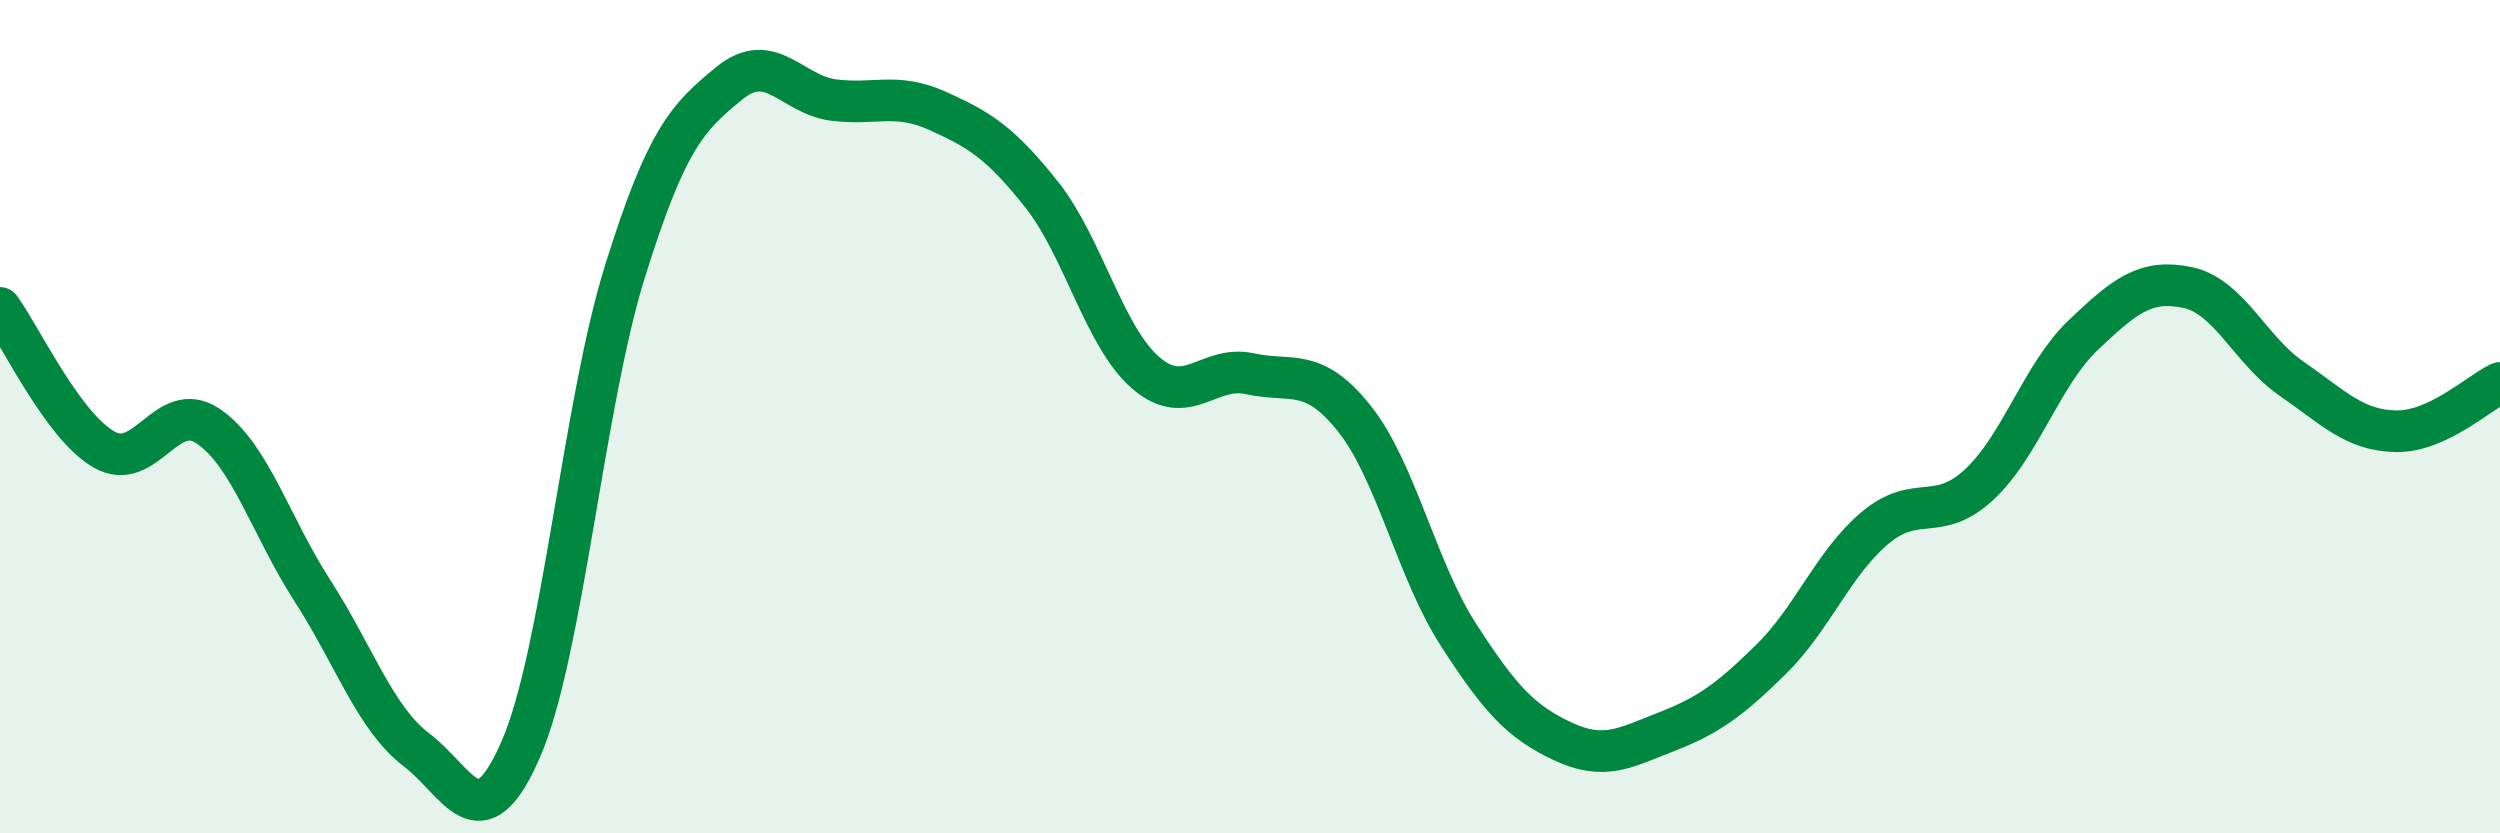
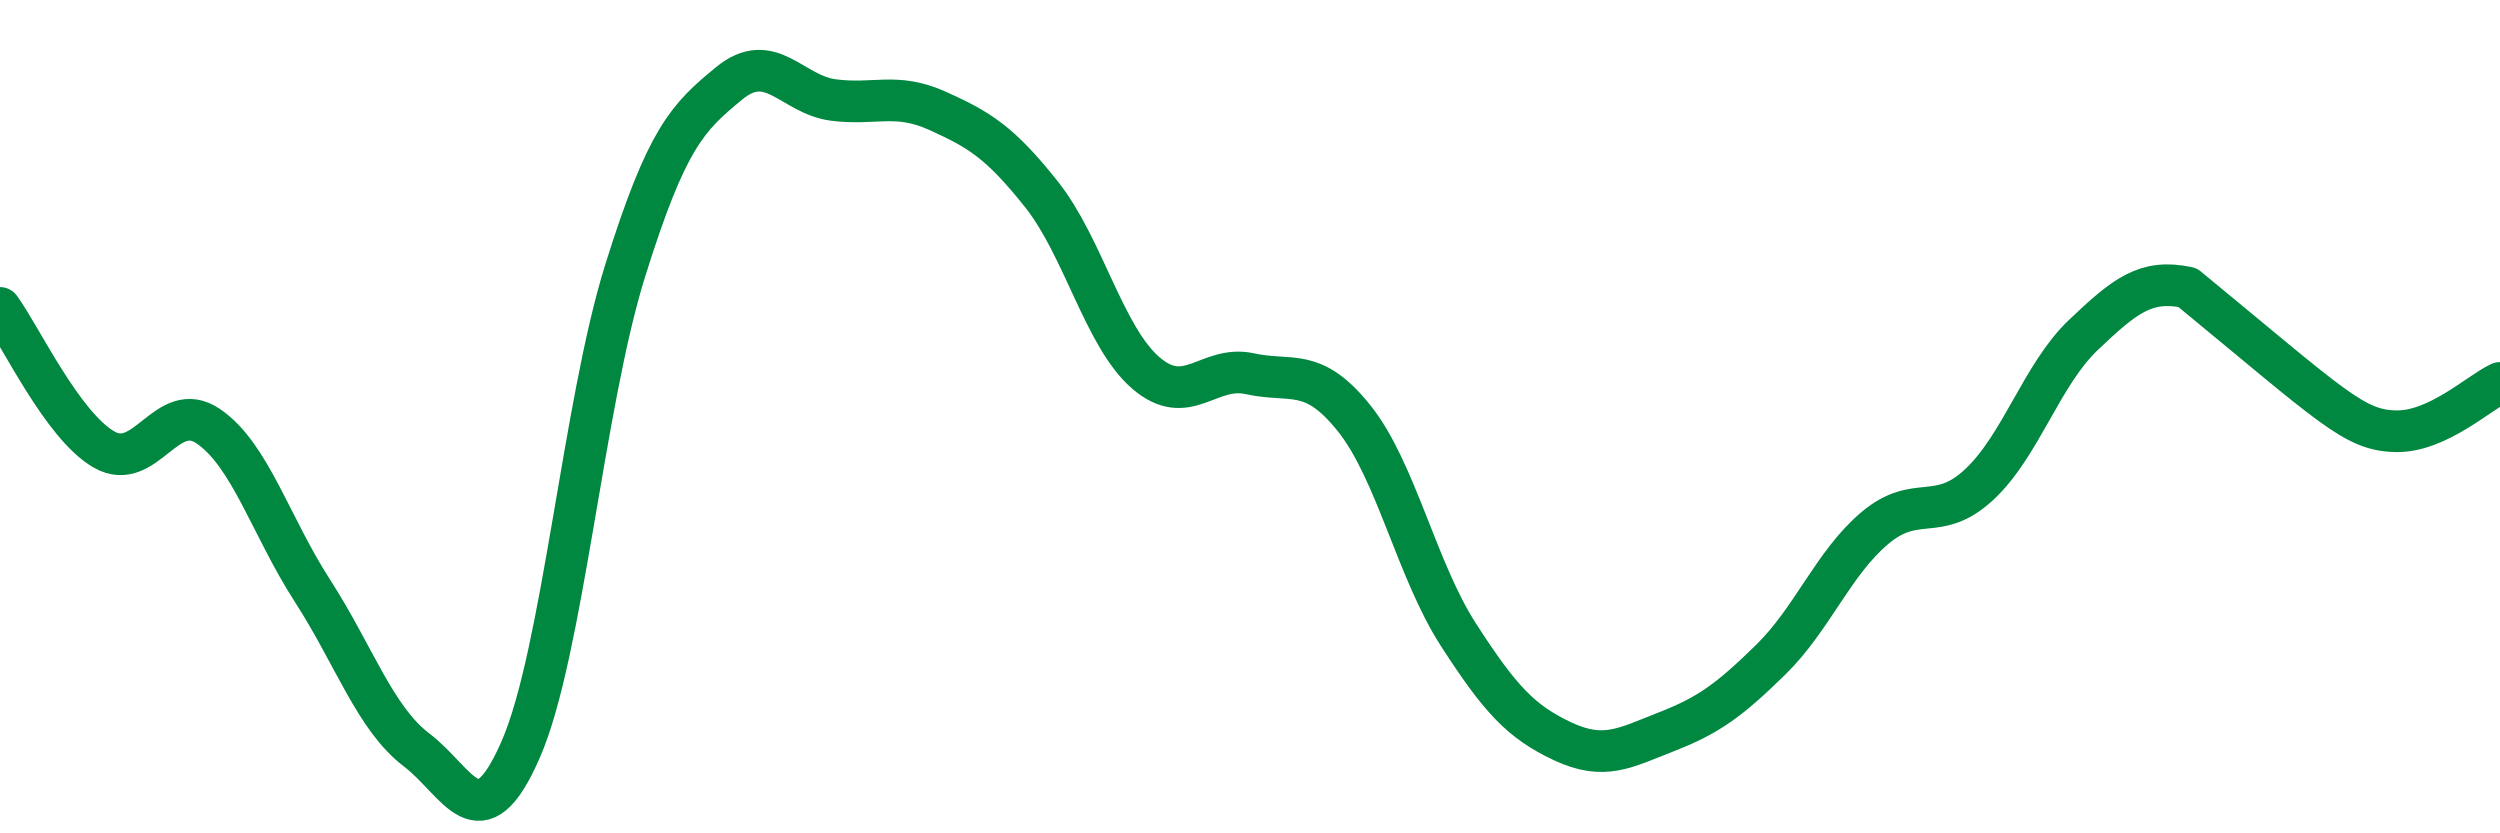
<svg xmlns="http://www.w3.org/2000/svg" width="60" height="20" viewBox="0 0 60 20">
-   <path d="M 0,7.39 C 0.5,8.07 1.5,10.22 2.5,10.79 C 3.5,11.36 4,9.55 5,10.23 C 6,10.91 6.5,12.63 7.5,14.18 C 8.5,15.73 9,17.24 10,18 C 11,18.76 11.5,20.28 12.5,17.98 C 13.5,15.68 14,9.71 15,6.51 C 16,3.31 16.5,2.82 17.5,2 C 18.5,1.18 19,2.27 20,2.4 C 21,2.53 21.5,2.21 22.5,2.66 C 23.5,3.11 24,3.41 25,4.67 C 26,5.93 26.5,8.09 27.5,8.95 C 28.5,9.81 29,8.75 30,8.97 C 31,9.19 31.5,8.79 32.5,10.04 C 33.5,11.29 34,13.68 35,15.23 C 36,16.78 36.5,17.32 37.5,17.79 C 38.5,18.26 39,17.95 40,17.56 C 41,17.17 41.5,16.81 42.5,15.83 C 43.5,14.85 44,13.51 45,12.67 C 46,11.83 46.5,12.56 47.5,11.63 C 48.5,10.7 49,8.99 50,8.04 C 51,7.09 51.5,6.69 52.5,6.9 C 53.5,7.11 54,8.4 55,9.09 C 56,9.78 56.5,10.33 57.5,10.35 C 58.5,10.37 59.5,9.42 60,9.19L60 20L0 20Z" fill="#008740" opacity="0.1" stroke-linecap="round" stroke-linejoin="round" />
-   <path d="M 0,7.39 C 0.5,8.07 1.5,10.22 2.5,10.79 C 3.5,11.36 4,9.55 5,10.23 C 6,10.91 6.5,12.63 7.5,14.18 C 8.5,15.73 9,17.24 10,18 C 11,18.76 11.5,20.28 12.5,17.98 C 13.5,15.68 14,9.71 15,6.51 C 16,3.31 16.5,2.82 17.5,2 C 18.5,1.18 19,2.27 20,2.4 C 21,2.53 21.5,2.21 22.5,2.66 C 23.5,3.11 24,3.41 25,4.67 C 26,5.93 26.5,8.09 27.5,8.95 C 28.5,9.81 29,8.75 30,8.97 C 31,9.19 31.5,8.79 32.5,10.04 C 33.5,11.29 34,13.68 35,15.23 C 36,16.78 36.5,17.32 37.5,17.79 C 38.5,18.26 39,17.95 40,17.56 C 41,17.17 41.5,16.81 42.5,15.83 C 43.5,14.85 44,13.51 45,12.67 C 46,11.83 46.5,12.56 47.5,11.63 C 48.5,10.7 49,8.99 50,8.04 C 51,7.09 51.5,6.69 52.5,6.9 C 53.5,7.11 54,8.4 55,9.09 C 56,9.78 56.5,10.33 57.5,10.35 C 58.5,10.37 59.5,9.42 60,9.19" stroke="#008740" stroke-width="1" fill="none" stroke-linecap="round" stroke-linejoin="round" />
+   <path d="M 0,7.39 C 0.5,8.07 1.5,10.22 2.5,10.79 C 3.5,11.36 4,9.55 5,10.23 C 6,10.91 6.5,12.63 7.5,14.18 C 8.5,15.73 9,17.24 10,18 C 11,18.76 11.5,20.28 12.5,17.98 C 13.5,15.68 14,9.71 15,6.51 C 16,3.31 16.5,2.82 17.5,2 C 18.5,1.18 19,2.27 20,2.4 C 21,2.53 21.5,2.21 22.5,2.66 C 23.5,3.11 24,3.41 25,4.67 C 26,5.93 26.5,8.09 27.5,8.95 C 28.5,9.81 29,8.75 30,8.97 C 31,9.19 31.5,8.79 32.5,10.04 C 33.5,11.29 34,13.68 35,15.23 C 36,16.78 36.5,17.32 37.5,17.79 C 38.5,18.26 39,17.95 40,17.56 C 41,17.17 41.5,16.81 42.5,15.83 C 43.5,14.85 44,13.51 45,12.67 C 46,11.83 46.5,12.56 47.5,11.63 C 48.5,10.7 49,8.99 50,8.04 C 51,7.09 51.5,6.69 52.5,6.9 C 56,9.78 56.5,10.33 57.5,10.35 C 58.5,10.37 59.5,9.42 60,9.19" stroke="#008740" stroke-width="1" fill="none" stroke-linecap="round" stroke-linejoin="round" />
</svg>